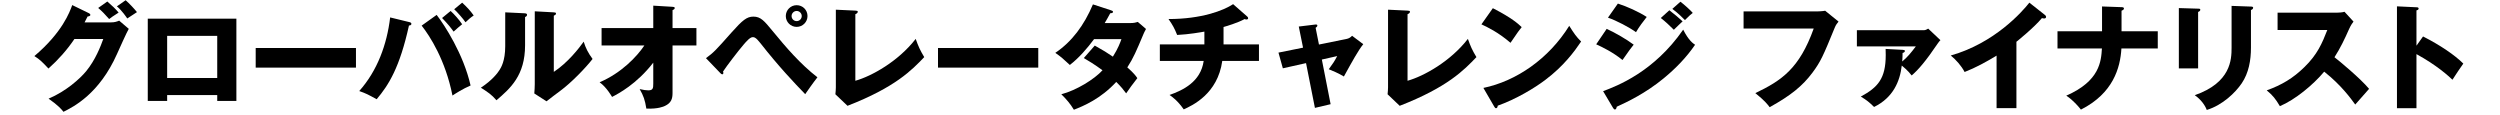
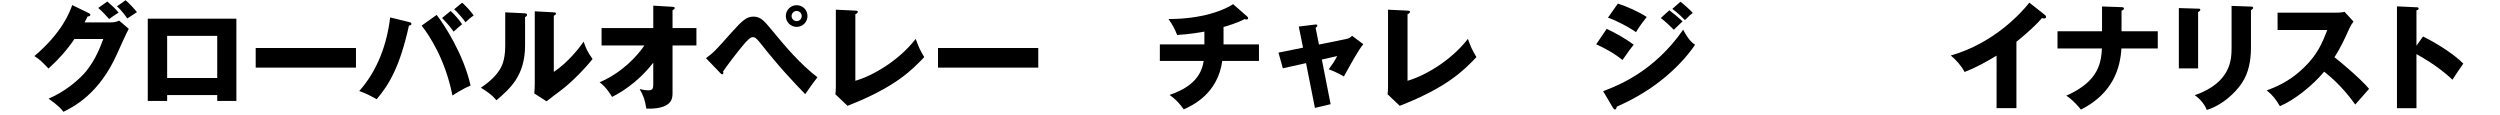
<svg xmlns="http://www.w3.org/2000/svg" id="ol" viewBox="0 0 650 30">
  <path d="M28.86,5.82c.99,0,1.53-.21,2.13-.45l2.49,2.13c-.54,.9-2.37,5.01-3.06,6.54-4.62,10.38-11.28,13.71-13.92,15.03-.51-.66-1.35-1.65-3.87-3.42,4.56-1.92,8.19-5.22,9.75-7.11,2.43-2.94,3.81-6.57,4.47-8.4h-7.5c-1.92,2.85-4.2,5.4-6.75,7.68-1.62-1.71-2.22-2.34-3.66-3.24C16.23,8.4,18.12,3.12,18.78,1.32l4.32,2.1c.12,.06,.39,.21,.39,.45,0,.3-.42,.39-.72,.42-.48,.93-.57,1.17-.78,1.53h6.87Zm-.96-5.43c1.23,1.05,2.19,1.98,2.94,2.88-1.71,1.11-1.89,1.23-2.46,1.68-1.17-1.32-1.77-1.95-2.85-2.88l2.37-1.68ZM32.67,.06c.96,.84,2.25,2.22,2.94,3.09-.39,.27-2.16,1.41-2.52,1.65-.21-.3-1.38-2.07-2.7-3.15L32.67,.06Z" />
  <path d="M43.46,24.72v1.53h-5.04V4.86h23.04V26.25h-4.98v-1.53h-13.02Zm13.02-4.44V9.33h-13.02v10.95h13.02Z" />
  <path d="M92.55,12.48v5.1h-26.07v-5.1h26.07Z" />
  <path d="M106.36,5.73c.27,.06,.6,.15,.6,.45,0,.39-.42,.45-.63,.45-2.4,10.89-5.25,15.45-8.4,19.17-2.25-1.23-2.67-1.47-4.53-2.13,4.71-5.28,7.2-12.09,8.04-19.14l4.92,1.2Zm7.17-1.86c2.04,2.64,6.96,10.17,8.82,18.36-1.95,.81-4.08,2.19-4.71,2.61-1.83-9.24-5.88-15.48-8.01-18.18l3.9-2.79Zm3.63-1.02c.96,.87,2.16,2.22,3,3.45-.75,.6-1.47,1.23-2.22,1.92-.81-1.14-1.56-2.04-3-3.54l2.22-1.83Zm3-2.16c1.32,1.23,2.13,2.1,3,3.33-.81,.54-1.26,.96-2.13,1.77-.57-.87-2.13-2.64-2.94-3.39l2.07-1.71Z" />
  <path d="M136.34,3.45c.33,.03,.69,.03,.69,.42,0,.36-.39,.51-.51,.57v7.32c0,7.89-3.84,11.22-7.44,14.31-1.32-1.53-2.19-2.07-4.05-3.27,2.97-1.95,4.38-3.84,4.86-4.62,.36-.57,1.47-2.31,1.47-6.15V3.21l4.98,.24Zm7.65-.24c.33,.03,.57,.03,.57,.33,0,.27-.3,.42-.57,.54v14.61c3.69-2.43,6.6-6.21,7.77-7.86,.54,1.71,1.11,2.85,2.31,4.5-1.74,2.25-5.52,6.18-8.43,8.31-1.2,.87-2.37,1.8-3.54,2.7l-3.18-2.04c.06-.81,.12-1.56,.12-2.4V2.94l4.95,.27Z" />
  <path d="M156.41,11.82V7.29h13.44V1.47l5.01,.3c.33,.03,.57,.03,.57,.33,0,.27-.33,.45-.57,.54V7.29h6.21v4.53h-6.21v12.36c0,1.5-.33,2.58-1.98,3.36-.3,.15-1.83,.84-4.83,.69-.36-2.22-.72-3.3-1.74-5.07,1.08,.24,1.59,.33,2.25,.33,1.23,0,1.29-.57,1.29-1.77v-5.43c-4.35,5.61-9.09,8.07-10.71,8.91-.12-.18-1.41-2.49-3.24-3.81,5.64-2.4,9.66-6.63,11.64-9.57h-11.13Z" />
  <path d="M183.55,15.12c2.01-1.47,2.49-1.98,6.69-6.72,2.82-3.15,3.93-4.08,5.64-4.08,1.92,0,2.85,1.14,4.95,3.69,3.57,4.35,7.26,8.64,11.7,12.09-1.14,1.44-2.61,3.57-3.18,4.38-2.82-2.91-6.87-7.17-11.67-13.29-1.2-1.53-1.62-1.53-1.98-1.53-.69,0-1.65,1.11-2.37,1.95-1.41,1.65-4.38,5.52-5.34,6.99,.03,.09,.09,.24,.09,.39s-.09,.33-.27,.33c-.21,0-.36-.15-.51-.3l-3.75-3.9Zm26.4-10.95c0,1.56-1.26,2.82-2.82,2.82s-2.82-1.26-2.82-2.82,1.26-2.82,2.82-2.82,2.82,1.23,2.82,2.82Zm-4.14,0c0,.72,.57,1.32,1.32,1.32s1.32-.6,1.32-1.32-.6-1.32-1.32-1.32-1.32,.6-1.32,1.32Z" />
  <path d="M222.39,2.76c.39,.03,.63,.03,.63,.3,0,.36-.42,.54-.63,.63V21c4.26-1.2,11.19-5.07,15.69-10.89,.72,2.01,1.11,2.88,2.22,4.74-3.18,3.33-7.5,7.83-19.95,12.66l-3.15-3c.06-.42,.12-1.38,.12-1.8V2.52l5.07,.24Z" />
  <path d="M269.95,12.48v5.1h-26.07v-5.1h26.07Z" />
-   <path d="M284.64,11.85c2.1,1.17,3.42,1.98,4.71,2.88,1.35-2.13,1.92-3.69,2.22-4.56h-7.11c-1.83,2.46-3.87,4.83-6.3,6.72-1.95-1.8-2.13-1.98-3.78-3.15,4.29-2.88,7.5-7.17,9.78-12.6l4.68,1.53c.33,.12,.54,.18,.54,.42,0,.27-.3,.33-.72,.36-.54,.99-.9,1.65-1.44,2.55h6.54c1.11,0,1.59-.15,2.07-.3l2.13,1.83c-.42,.81-.45,.84-.63,1.26-1.92,4.56-2.64,6.27-4.23,8.73,1.68,1.47,2.22,2.22,2.61,2.79-.81,.99-2.4,3.18-2.91,3.96-.66-.9-1.38-1.8-2.58-2.97-4.02,4.38-8.52,6.27-11.01,7.23-.87-1.47-2.04-2.85-3.27-4.02,3.96-1.05,8.58-3.9,10.71-6.24-1.98-1.47-3.72-2.52-4.86-3.18l2.85-3.24Z" />
  <path d="M318.12,11.55h9.21v4.29h-9.54c-1.2,8.61-7.8,11.58-10.02,12.6-1.62-2.34-3.09-3.33-3.69-3.75,3.48-1.23,8.1-3.39,8.88-8.85h-11.4v-4.29h11.58v-3.33c-.81,.15-4.02,.72-7.08,.87-.69-1.71-1.14-2.55-2.25-4.14,8.61,0,14.31-2.22,16.8-3.87l3.66,3.21c.15,.12,.24,.24,.24,.45s-.18,.33-.45,.33c-.12,0-.3-.03-.45-.12-1.92,1.05-4.77,1.86-5.49,2.07v4.53Z" />
  <path d="M337.68,6.9l4.2-.51c.27-.03,.63-.09,.63,.27,0,.24-.24,.42-.45,.57l.87,4.35,7.23-1.47c.48-.09,1.02-.39,1.38-.81l2.91,2.19c-1.26,1.53-2.94,4.59-5.04,8.4-1.23-.78-3.36-1.68-3.93-1.89,1.11-1.53,1.44-1.98,2.19-3.42l-3.99,.9,2.28,11.61-4.08,.96-2.31-11.64-6.03,1.35-1.14-4.08,6.39-1.29-1.11-5.49Z" />
  <path d="M365.96,2.76c.39,.03,.63,.03,.63,.3,0,.36-.42,.54-.63,.63V21c4.26-1.2,11.19-5.07,15.69-10.89,.72,2.01,1.11,2.88,2.22,4.74-3.18,3.33-7.5,7.83-19.95,12.66l-3.15-3c.06-.42,.12-1.38,.12-1.8V2.52l5.07,.24Z" />
-   <path d="M388.14,2.13c5.04,2.58,6.6,4.08,7.5,4.92-.72,.87-.93,1.2-2.91,4.08-3.21-2.76-6.06-4.11-7.56-4.8l2.97-4.2Zm-2.46,20.73c8.55-1.77,16.98-7.56,22.32-16.14,1.29,2.04,1.8,2.79,3.09,4.08-1.74,2.58-4.5,6.36-9.33,9.99-2.73,2.07-7.53,4.98-12.36,6.69,0,.33-.15,.66-.42,.66-.18,0-.3-.09-.48-.42l-2.82-4.86Z" />
  <path d="M417.74,7.5c2.28,1.05,5.13,2.7,7.02,4.11-.87,1.08-1.2,1.56-2.91,3.99-2.52-2.04-5.25-3.36-6.84-4.08l2.73-4.02Zm-.93,16.2c3.6-1.35,13.2-4.98,20.82-15.99,1.41,2.79,2.52,3.54,3.09,3.93-2.25,3.3-5.04,6.15-8.13,8.7-4.8,3.96-9.6,6.21-12.24,7.41-.06,.33-.15,.72-.48,.72-.18,0-.36-.24-.48-.42l-2.58-4.35Zm3.84-22.77c2.34,.75,5.37,2.1,7.5,3.48-.99,1.26-1.98,2.55-2.79,3.96-1.71-1.26-5.1-3.03-7.29-3.78l2.58-3.66Zm13.38,1.74c.93,.69,2.73,2.19,3.45,2.88-.33,.27-1.53,1.47-2.28,2.19-1.08-1.08-2.19-2.13-3.39-3.06l2.22-2.01Zm2.88-2.22c.9,.66,2.61,2.19,3.21,2.91-.51,.36-.66,.51-2.04,1.86-1.83-1.86-2.73-2.49-3.27-2.91l2.1-1.86Z" />
-   <path d="M472.47,2.97c.24,0,1.56-.06,2.07-.18l3.48,2.82c-.36,.45-.69,.84-.99,1.59-3,7.32-3.63,8.79-5.82,11.73-2.55,3.39-5.52,5.85-11.1,8.94-.51-.69-1.23-1.65-3.72-3.66,6.81-3.27,11.43-6.33,15.18-16.8h-18.24V2.97h19.14Z" />
-   <path d="M494.7,12.96c.3,.03,.57,.03,.57,.3,0,.33-.39,.45-.6,.51,0,.78-.03,1.32-.09,2.22,1.5-1.29,2.19-2.16,3.54-3.93h-15.33V7.86h17.43c.42,0,.93-.3,1.11-.42l3.18,3c-.3,.33-.39,.42-.66,.81-3.18,4.71-5.1,6.9-6.81,8.37-1.02-1.32-2.28-2.34-2.58-2.58-.48,4.14-2.25,8.34-7.2,10.77-1.26-1.23-1.86-1.74-3.45-2.7,4.44-2.4,6.48-4.68,6.48-10.8,0-.66-.03-1.11-.03-1.59l4.44,.24Z" />
  <path d="M524.27,28.11h-5.16V14.46c-2.67,1.62-5.4,3.12-8.31,4.26-.87-1.65-2.22-3.15-3.6-4.29,11.43-3.24,18.6-11.4,20.43-13.74l3.99,3.15c.18,.12,.36,.3,.36,.57s-.24,.39-.48,.39c-.15,0-.27,0-.6-.09-2.13,2.55-6.45,6-6.63,6.15V28.11Z" />
  <path d="M546.53,1.68l5.07,.18c.27,0,.63,.03,.63,.36s-.48,.51-.63,.57v5.34h9.42v4.47h-9.45c-.3,5.07-2.16,11.67-10.53,15.9-.54-.69-1.98-2.43-3.81-3.63,8.76-3.81,9.06-9,9.27-12.27h-11.55v-4.47h11.58V1.68Z" />
  <path d="M571.51,2.25c.36,0,.57,.03,.57,.3,0,.3-.36,.48-.57,.57v14.67h-5.01V2.1l5.01,.15Zm13.74-.54c.3,0,.57,.06,.57,.3,0,.36-.36,.51-.57,.6V12.39c0,3.27-.57,6.57-2.4,9.27-1.65,2.43-4.98,5.67-9.09,6.93-.45-1.23-1.53-2.73-3.12-3.84,9.39-3.27,9.57-9.27,9.57-12.33V1.53l5.04,.18Z" />
  <path d="M592.17,7.8V3.3h15.33c.48,0,1.56-.06,2.07-.24l2.34,2.55c-.24,.3-.69,.93-1.14,1.92-1.11,2.52-2.31,5.04-3.81,7.35,1.26,.96,6.75,5.52,9,8.22-.99,1.14-2.61,2.94-3.6,4.08-1.11-1.53-3.63-5.04-8.07-8.55-2.88,3.45-7.59,7.32-11.52,8.97-1.14-1.89-1.77-2.73-3.42-4.11,3.87-1.38,6.84-3.15,9.75-6,3.42-3.3,4.65-6.24,6-9.69h-12.93Z" />
  <path d="M629.99,9.48c4.44,2.25,8.25,4.83,10.47,7.05-1.35,1.95-1.5,2.16-2.82,4.2-.99-.93-3.99-3.72-9.36-6.66v14.07h-5.07V1.65l5.07,.24c.21,0,.57,.03,.57,.33s-.33,.42-.57,.48V11.88l1.71-2.4Z" />
</svg>